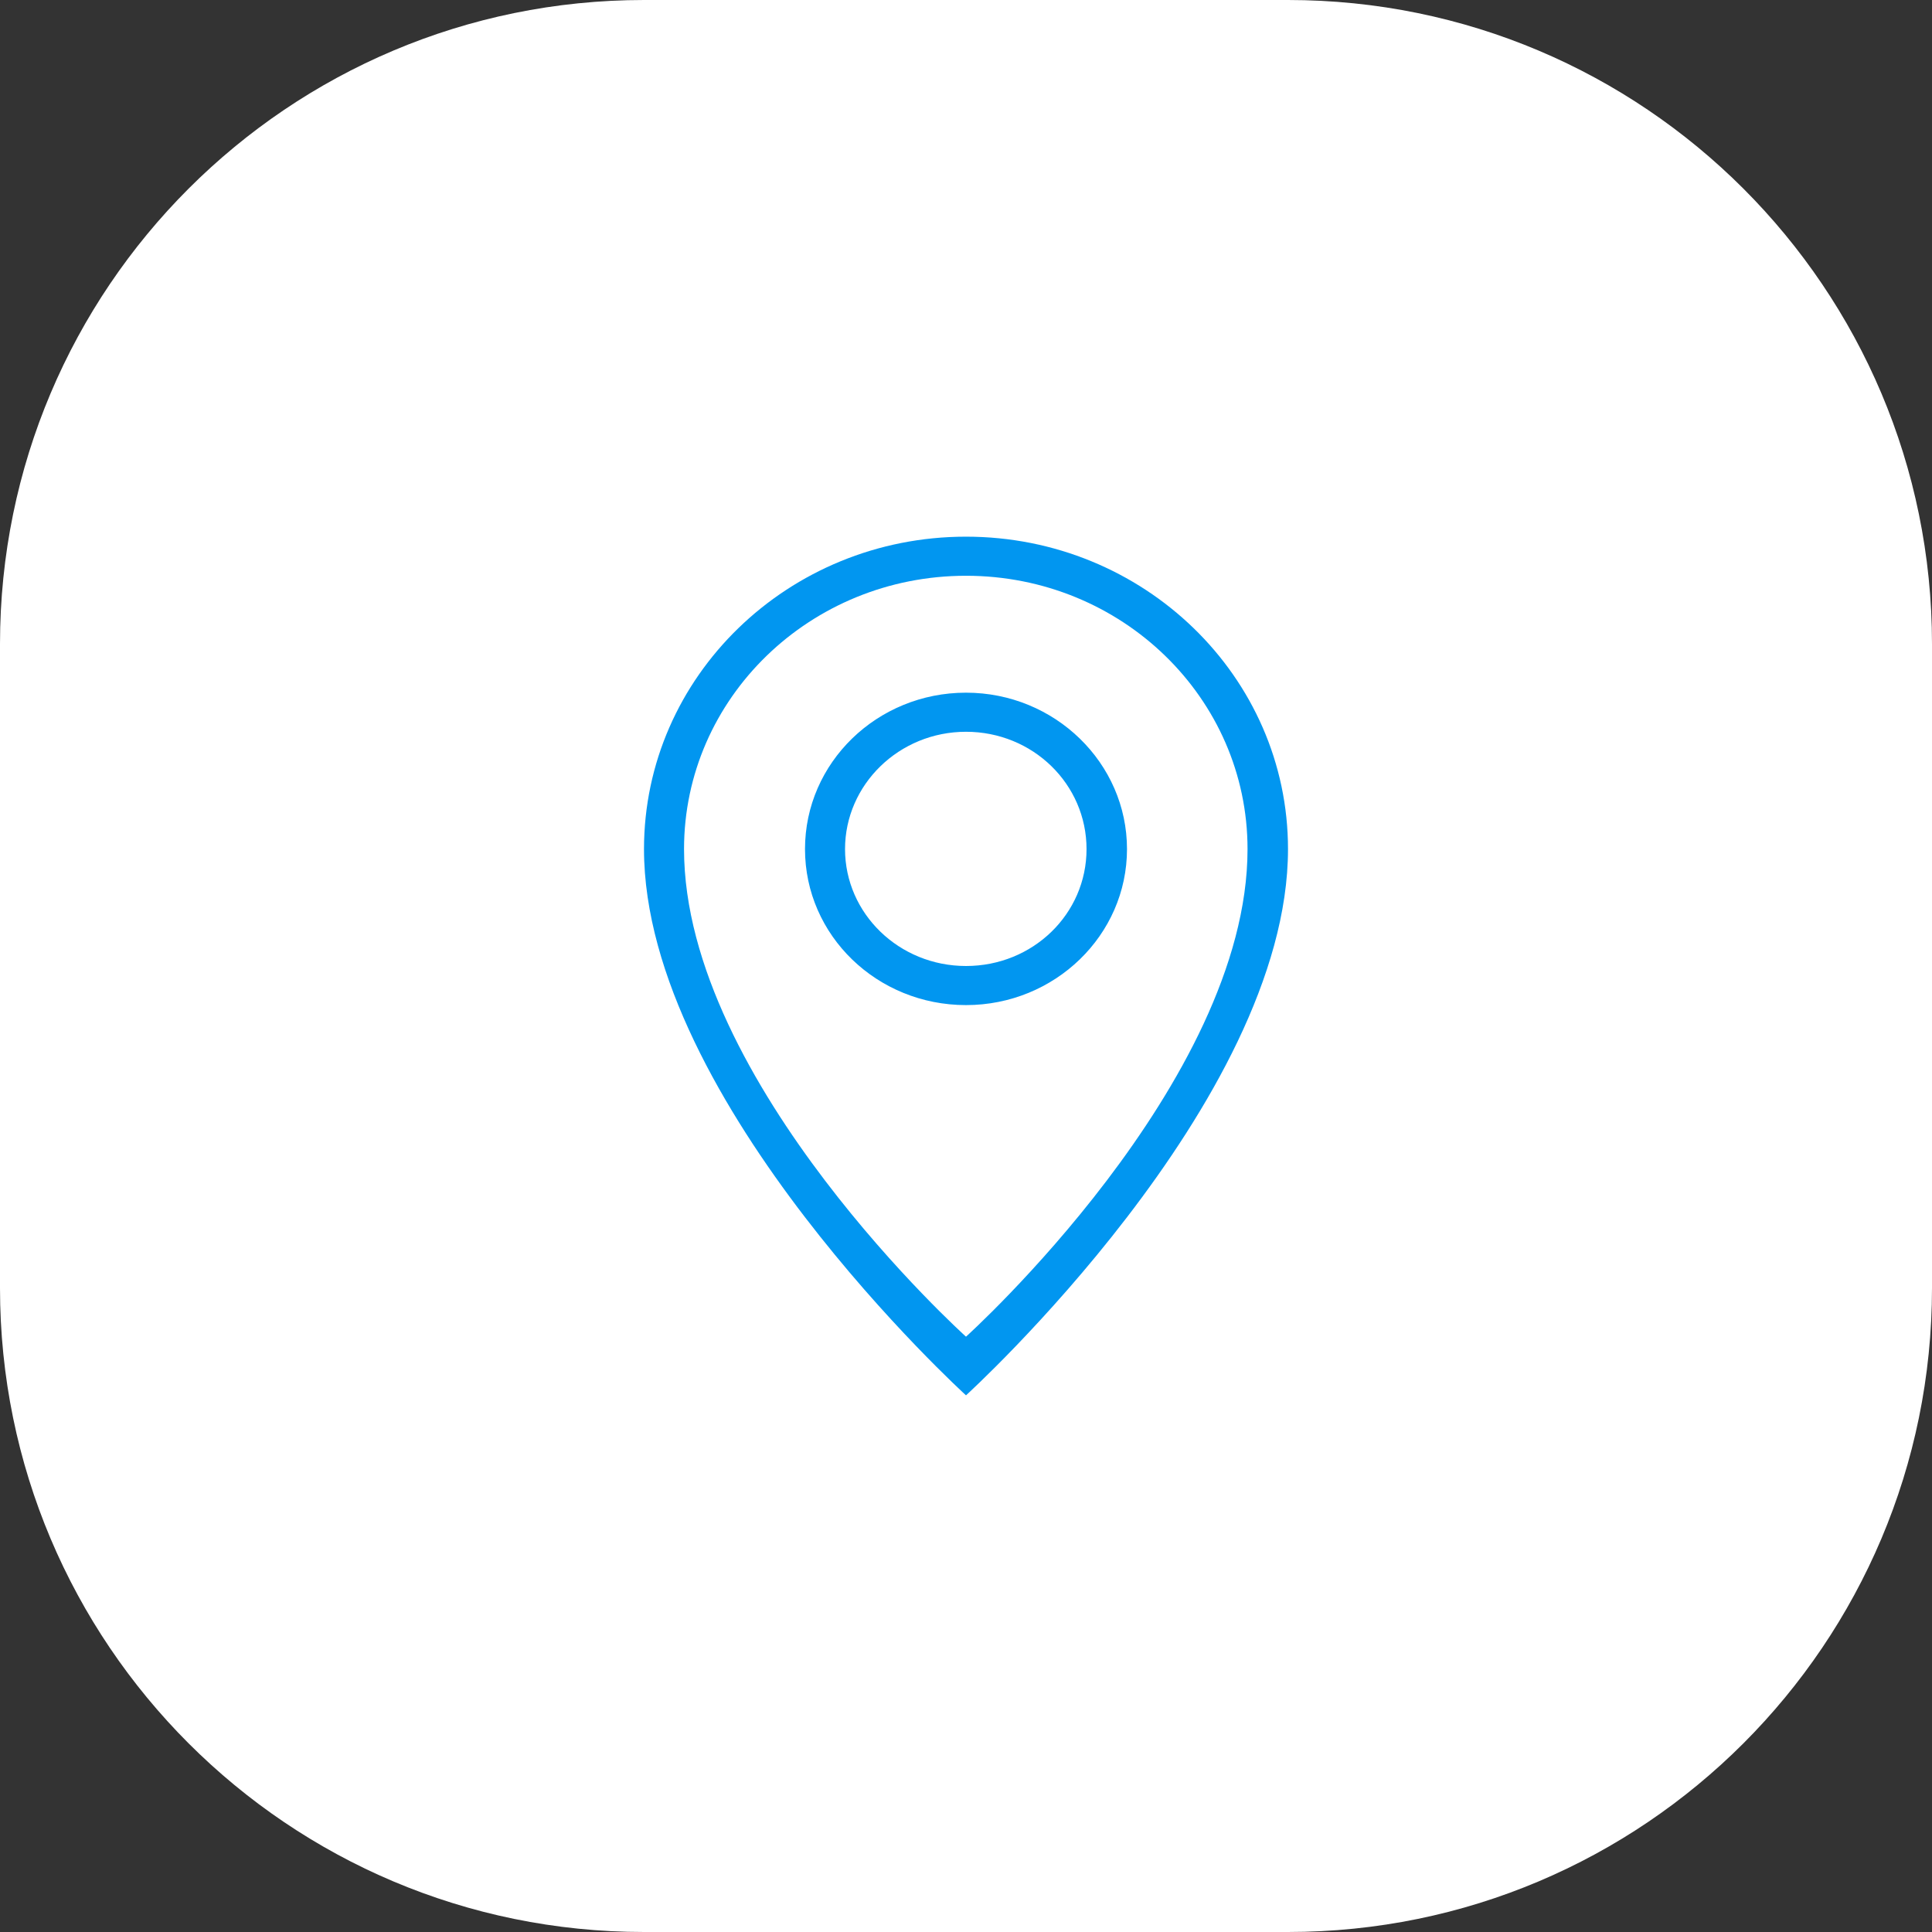
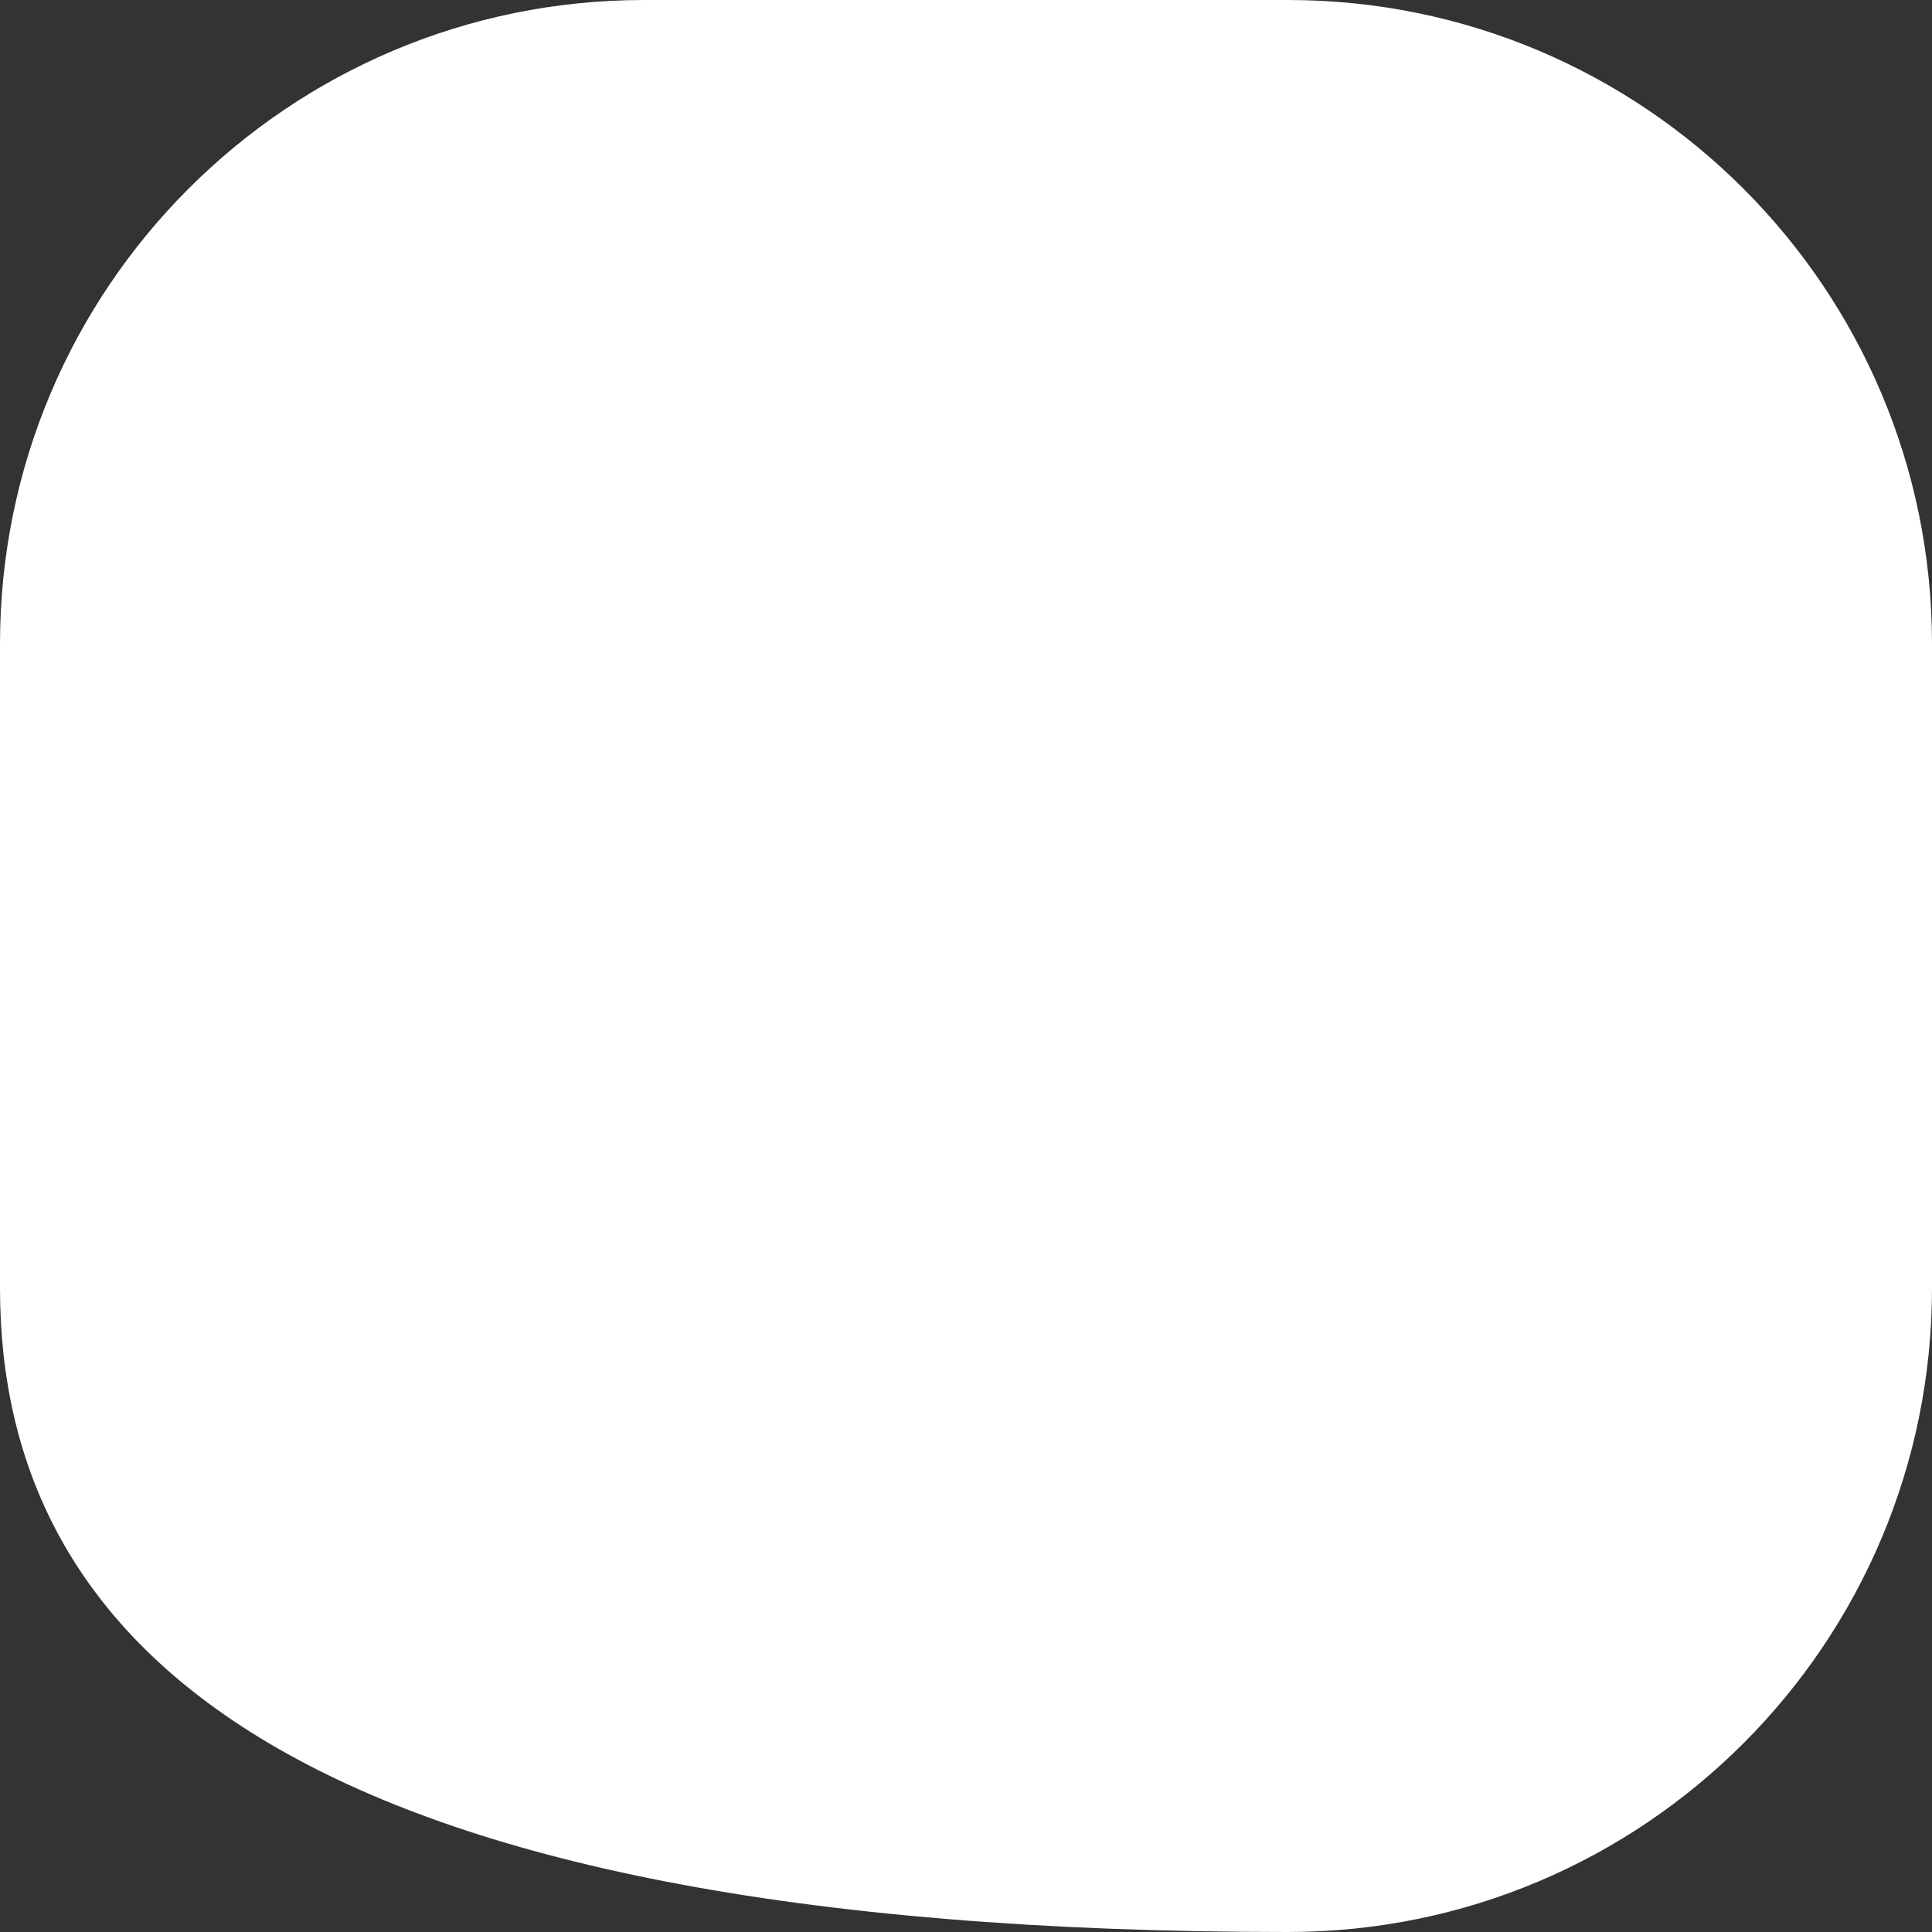
<svg xmlns="http://www.w3.org/2000/svg" width="72" height="72" viewBox="0 0 72 72" fill="none">
  <rect x="0" y="0" width="72" height="72" fill="#333333" stroke="none" />
-   <path d="M0 24C0 10.745 10.745 0 24 0H48C61.255 0 72 10.745 72 24V48C72 61.255 61.255 72 48 72H24C10.745 72 0 61.255 0 48V24Z" fill="white" />
-   <path fill-rule="evenodd" clip-rule="evenodd" d="M36 20C29.373 20 24 25.217 24 31.643C24 41.086 36 52 36 52C36 52 48 41.086 48 31.643C48 25.217 42.627 20 36 20ZM36 49.814C36 49.814 25.492 40.357 25.492 31.643C25.492 26.018 30.194 21.457 36 21.457C41.806 21.457 46.492 26.018 46.492 31.643C46.492 40.357 36 49.814 36 49.814ZM36 25.814C32.687 25.814 30 28.423 30 31.643C30 34.863 32.687 37.457 36 37.457C39.313 37.457 42 34.849 42 31.643C42 28.437 39.313 25.814 36 25.814ZM36 36C33.508 36 31.492 34.047 31.492 31.643C31.492 29.239 33.508 27.271 36 27.271C38.492 27.271 40.492 29.224 40.492 31.643C40.492 34.062 38.492 36 36 36Z" fill="#0196F0" />
+   <path d="M0 24C0 10.745 10.745 0 24 0H48C61.255 0 72 10.745 72 24V48C72 61.255 61.255 72 48 72C10.745 72 0 61.255 0 48V24Z" fill="white" />
</svg>